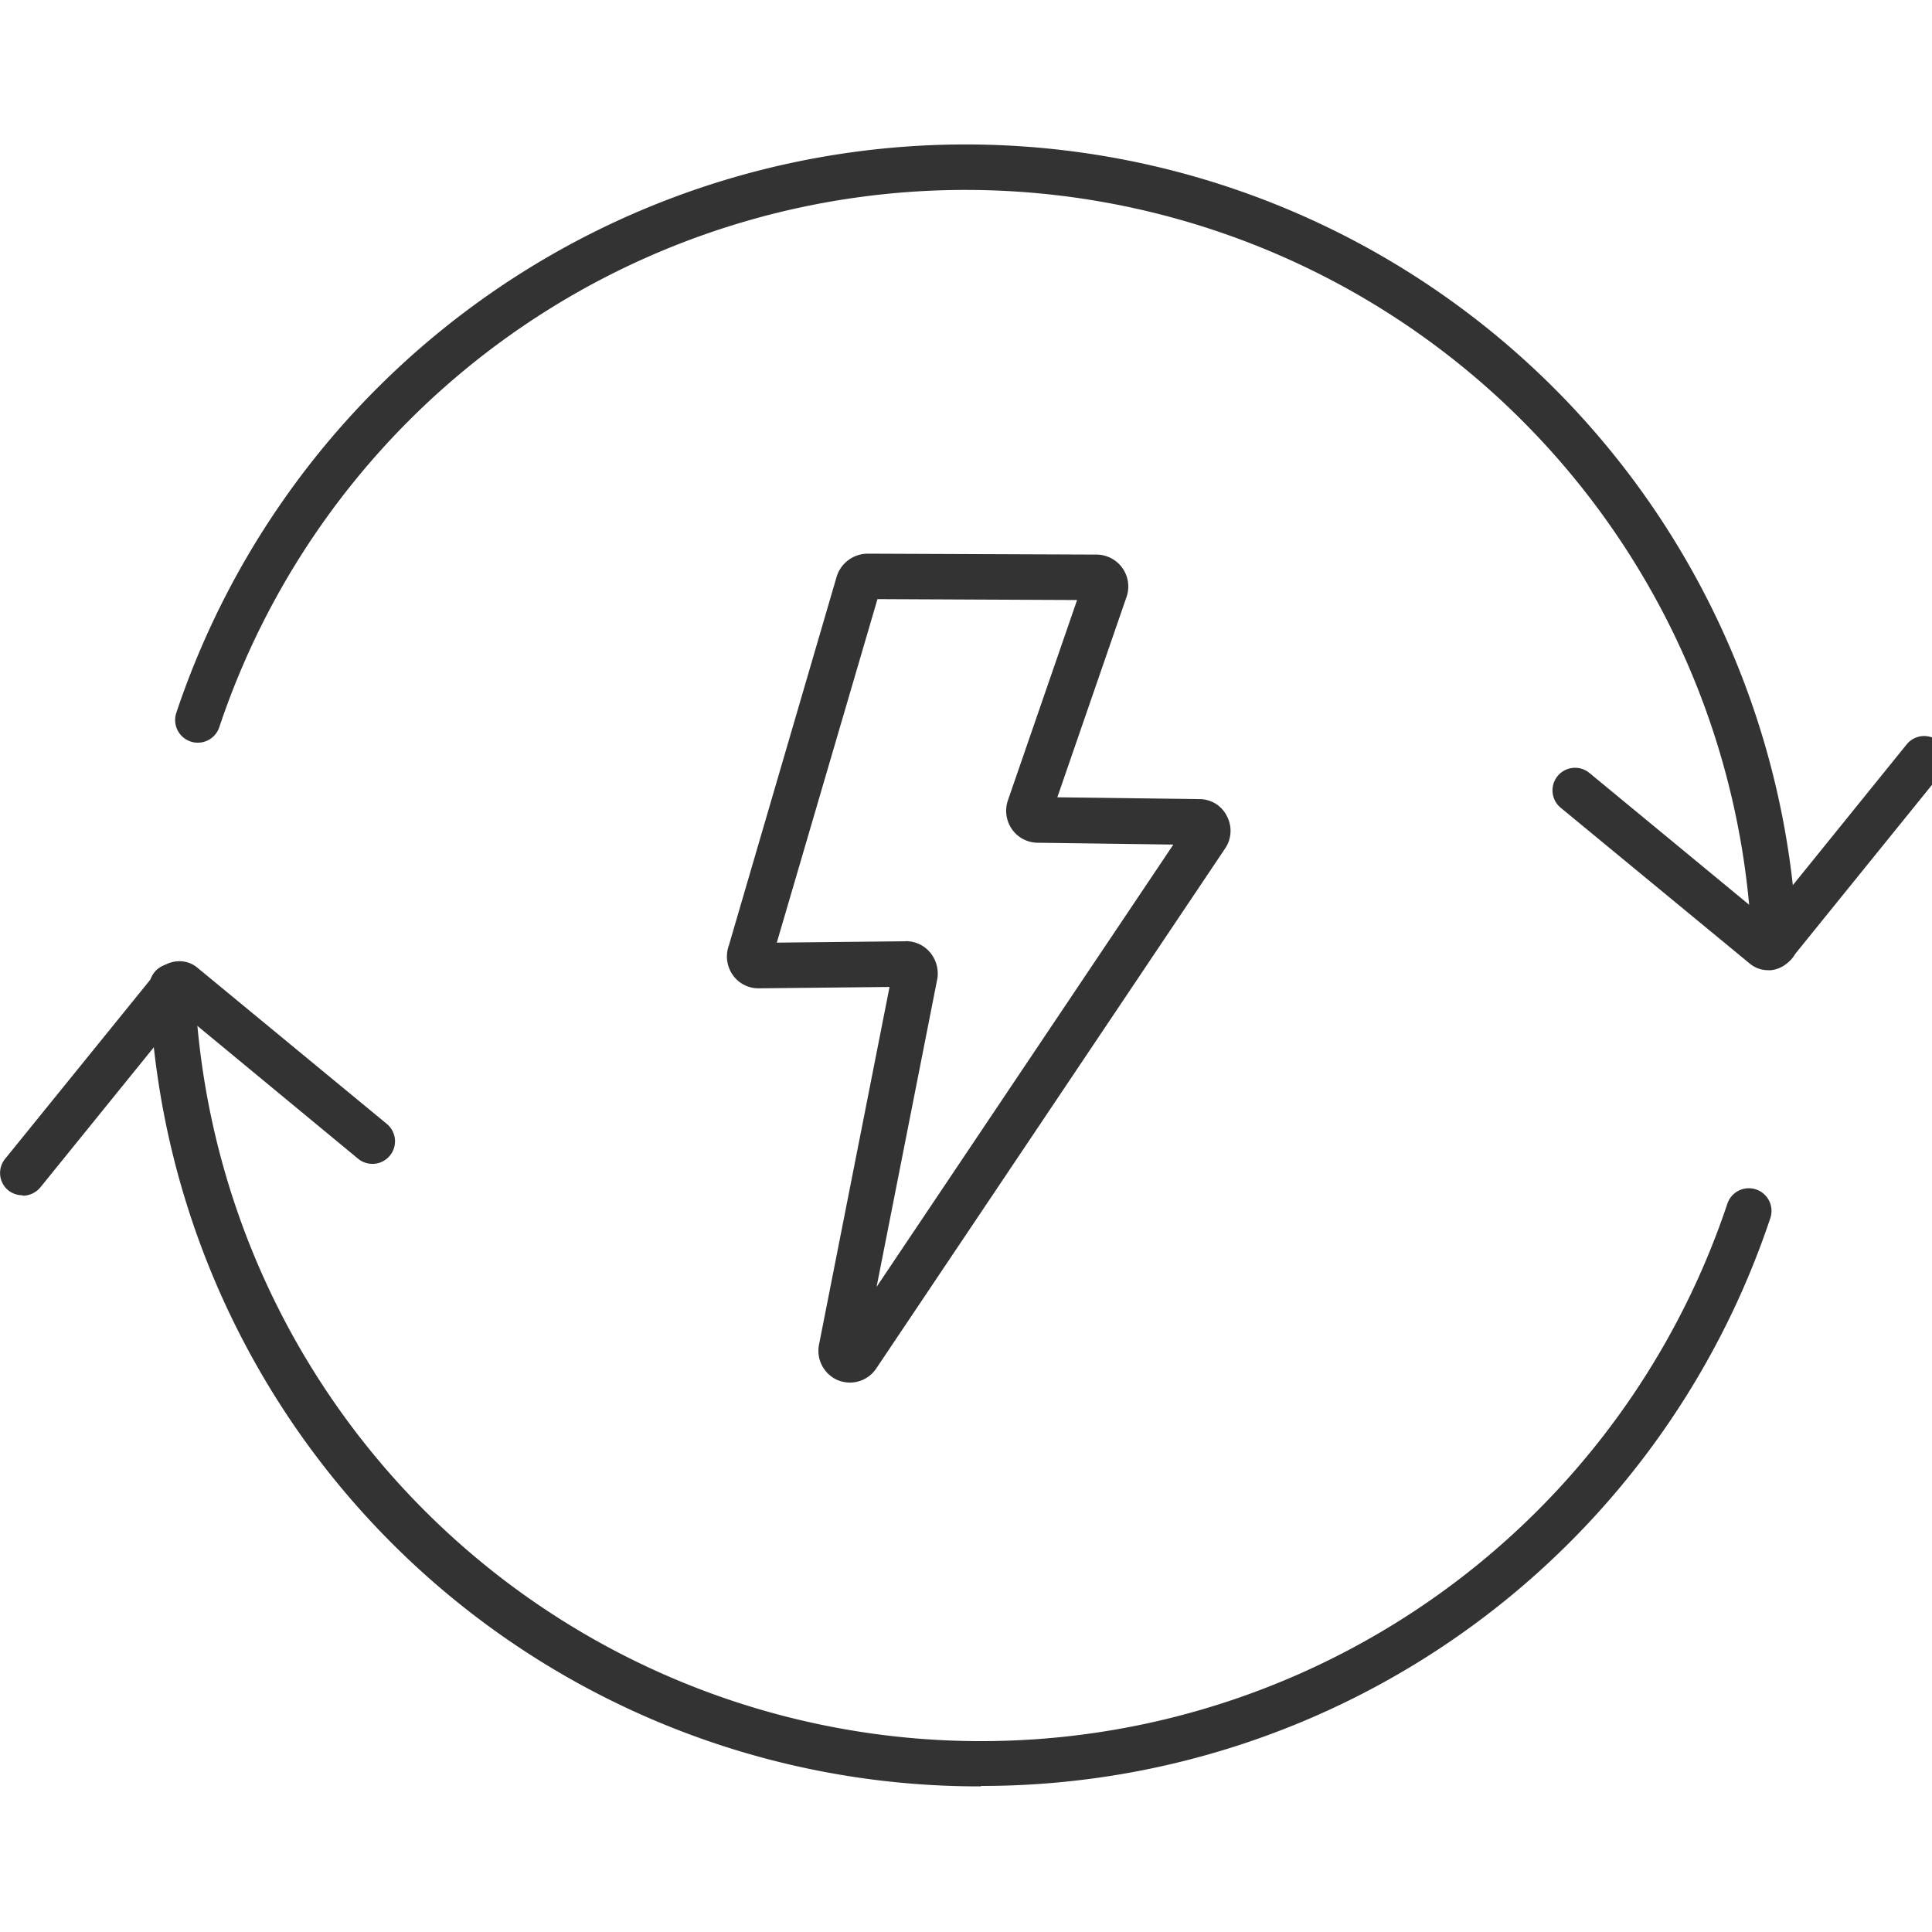
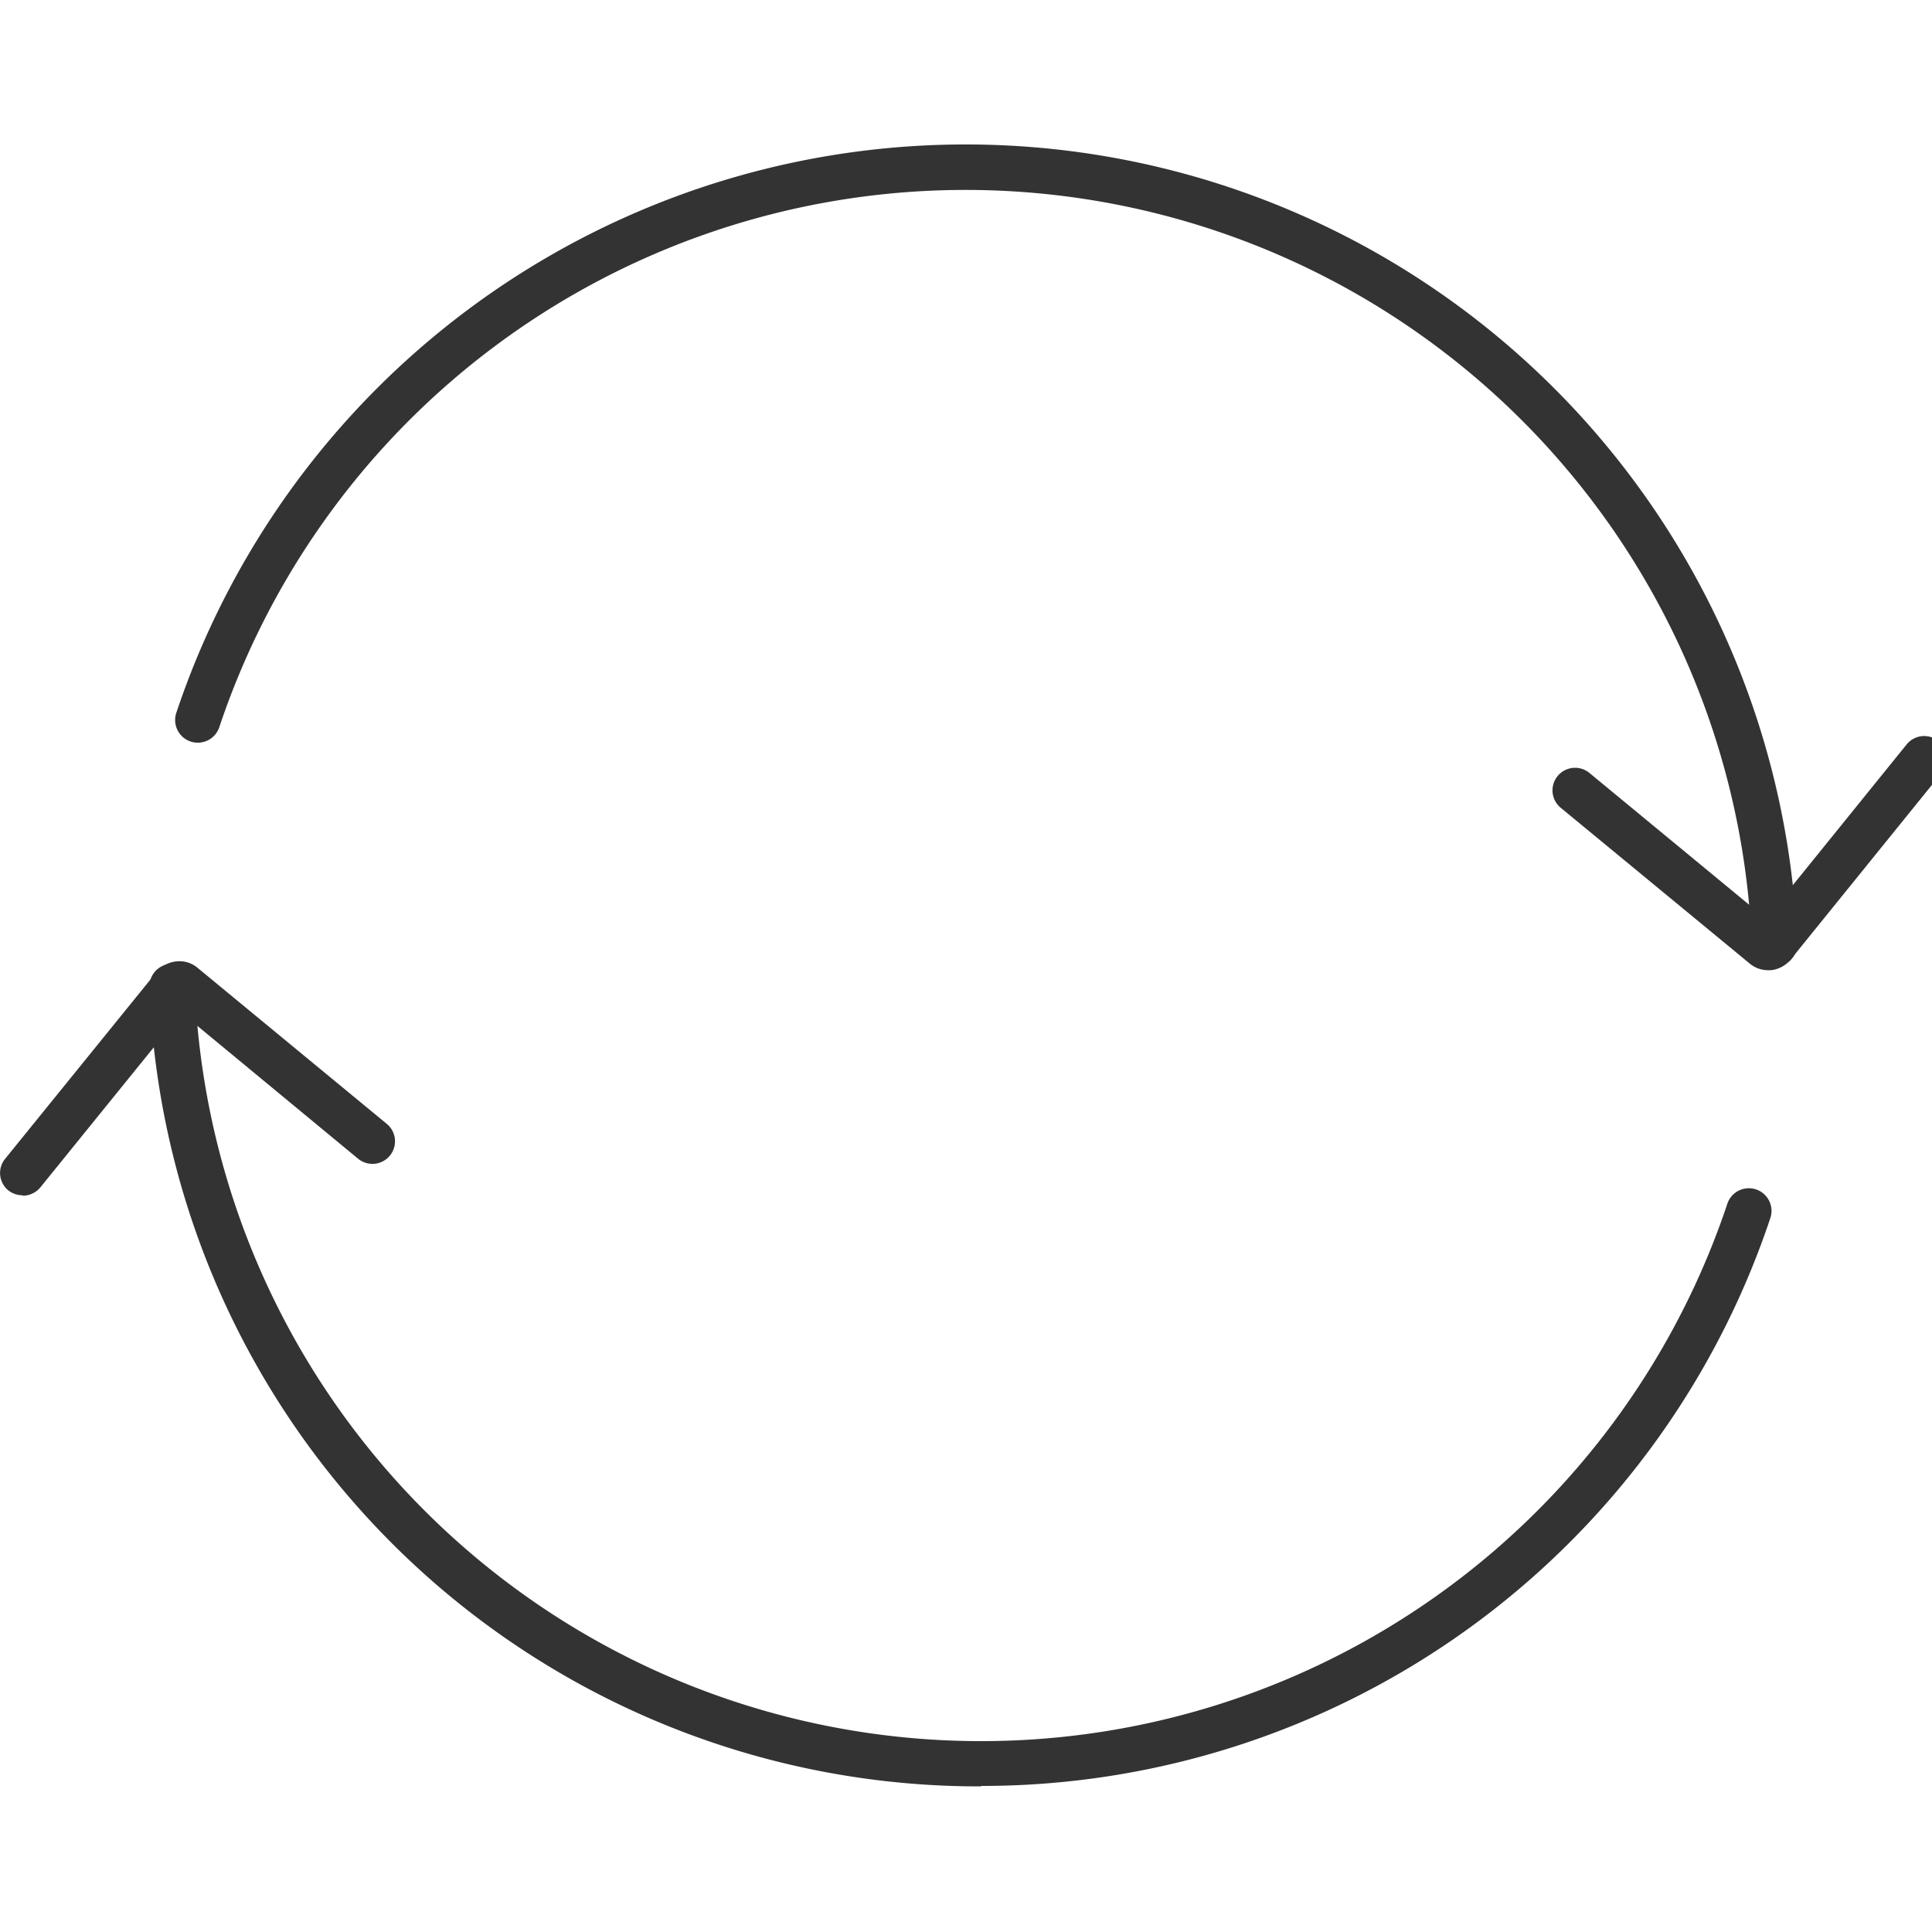
<svg xmlns="http://www.w3.org/2000/svg" width="40" height="40" viewBox="0 0 40 40">
  <defs>
    <clipPath id="a">
      <rect width="40" height="40" transform="translate(0 0.339)" fill="#fff" stroke="#707070" stroke-width="1" />
    </clipPath>
  </defs>
  <g transform="translate(0 -0.339)" clip-path="url(#a)">
    <g transform="translate(0 3.332)">
      <path d="M37.978,17.019a.467.467,0,0,1-.47-.451A16.292,16.292,0,0,0,5.78,12.06a.469.469,0,0,1-.892-.291,17.231,17.231,0,0,1,33.56,4.762.465.465,0,0,1-.451.488h-.019Z" transform="translate(-1.239)" fill="#333" />
      <path d="M47.53,21.252a.591.591,0,0,1-.385-.141L43.237,17.89a.467.467,0,1,1,.592-.723l3.654,3.015L50.4,16.575a.467.467,0,0,1,.723.592L48,21.027a.61.61,0,0,1-.413.225H47.52Z" transform="translate(-10.923 -4.158)" fill="#333" />
      <g transform="translate(0 16.903)">
        <path d="M21.369,39.754A17.183,17.183,0,0,1,4.152,23.223a.47.47,0,1,1,.939-.038A16.292,16.292,0,0,0,36.82,27.694a.469.469,0,1,1,.892.291,17.216,17.216,0,0,1-16.343,11.76Z" transform="translate(-1.058 -22.665)" fill="#333" />
        <path d="M.472,27.493a.479.479,0,0,1-.291-.1.464.464,0,0,1-.066-.657l3.128-3.86a.61.61,0,0,1,.413-.225.58.58,0,0,1,.451.141l3.907,3.222a.467.467,0,0,1-.592.723L3.768,23.717.847,27.324a.477.477,0,0,1-.366.178ZM3.505,23.5Z" transform="translate(-0.007 -22.642)" fill="#333" />
      </g>
-       <path d="M22.713,28.509a.706.706,0,0,1-.244-.047.663.663,0,0,1-.4-.714l1.465-7.43-2.705.028a.647.647,0,0,1-.545-.282.67.67,0,0,1-.075-.611l2.235-7.646a.676.676,0,0,1,.629-.46l4.743.019a.661.661,0,0,1,.629.864l-1.437,4.161,2.94.038a.631.631,0,0,1,.573.357.65.65,0,0,1-.047.676L23.258,28.218a.657.657,0,0,1-.545.291Zm1.155-9.139a.652.652,0,0,1,.507.235.684.684,0,0,1,.15.535l-1.259,6.387L29.41,17.37,26.6,17.332a.654.654,0,0,1-.526-.272.666.666,0,0,1-.094-.592l1.437-4.161-4.133-.019L21.2,19.4l2.668-.028Zm-2.761.357v0Zm8.82-2.358Zm-.235-.441Zm-3.081-.535Zm-3.541-4.1Z" transform="translate(-5.117 -2.877)" fill="#333" />
    </g>
  </g>
</svg>